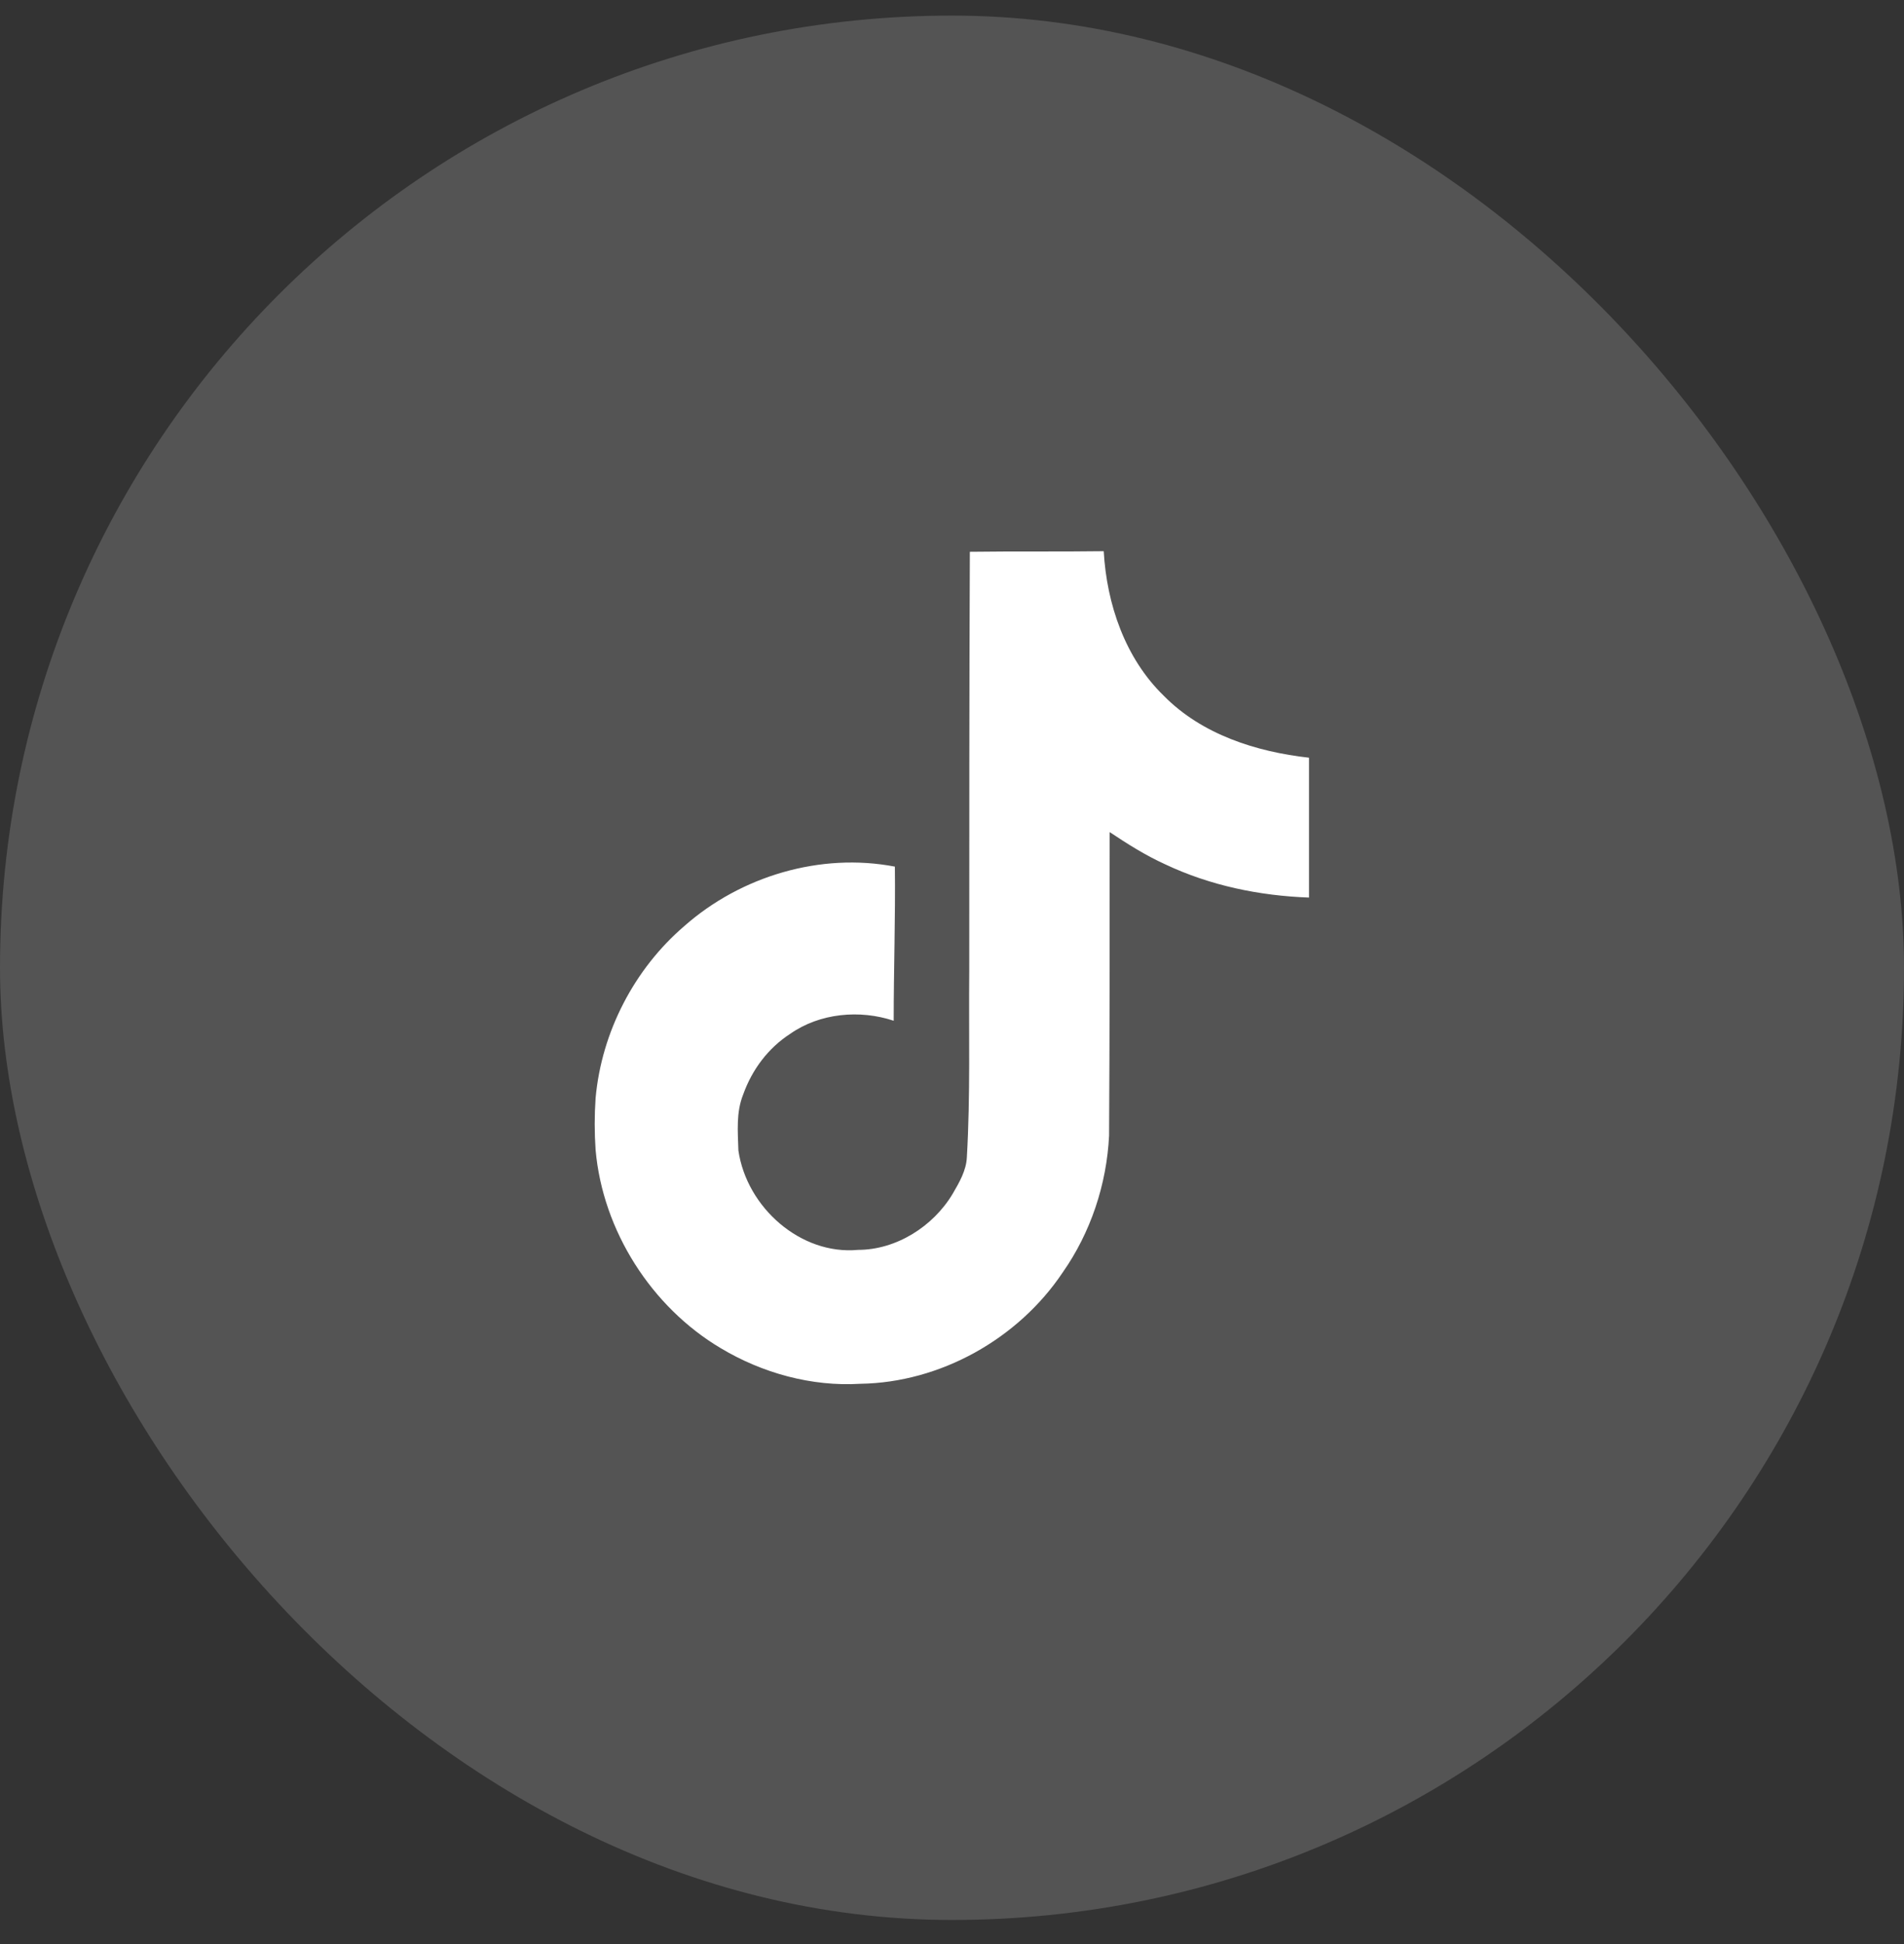
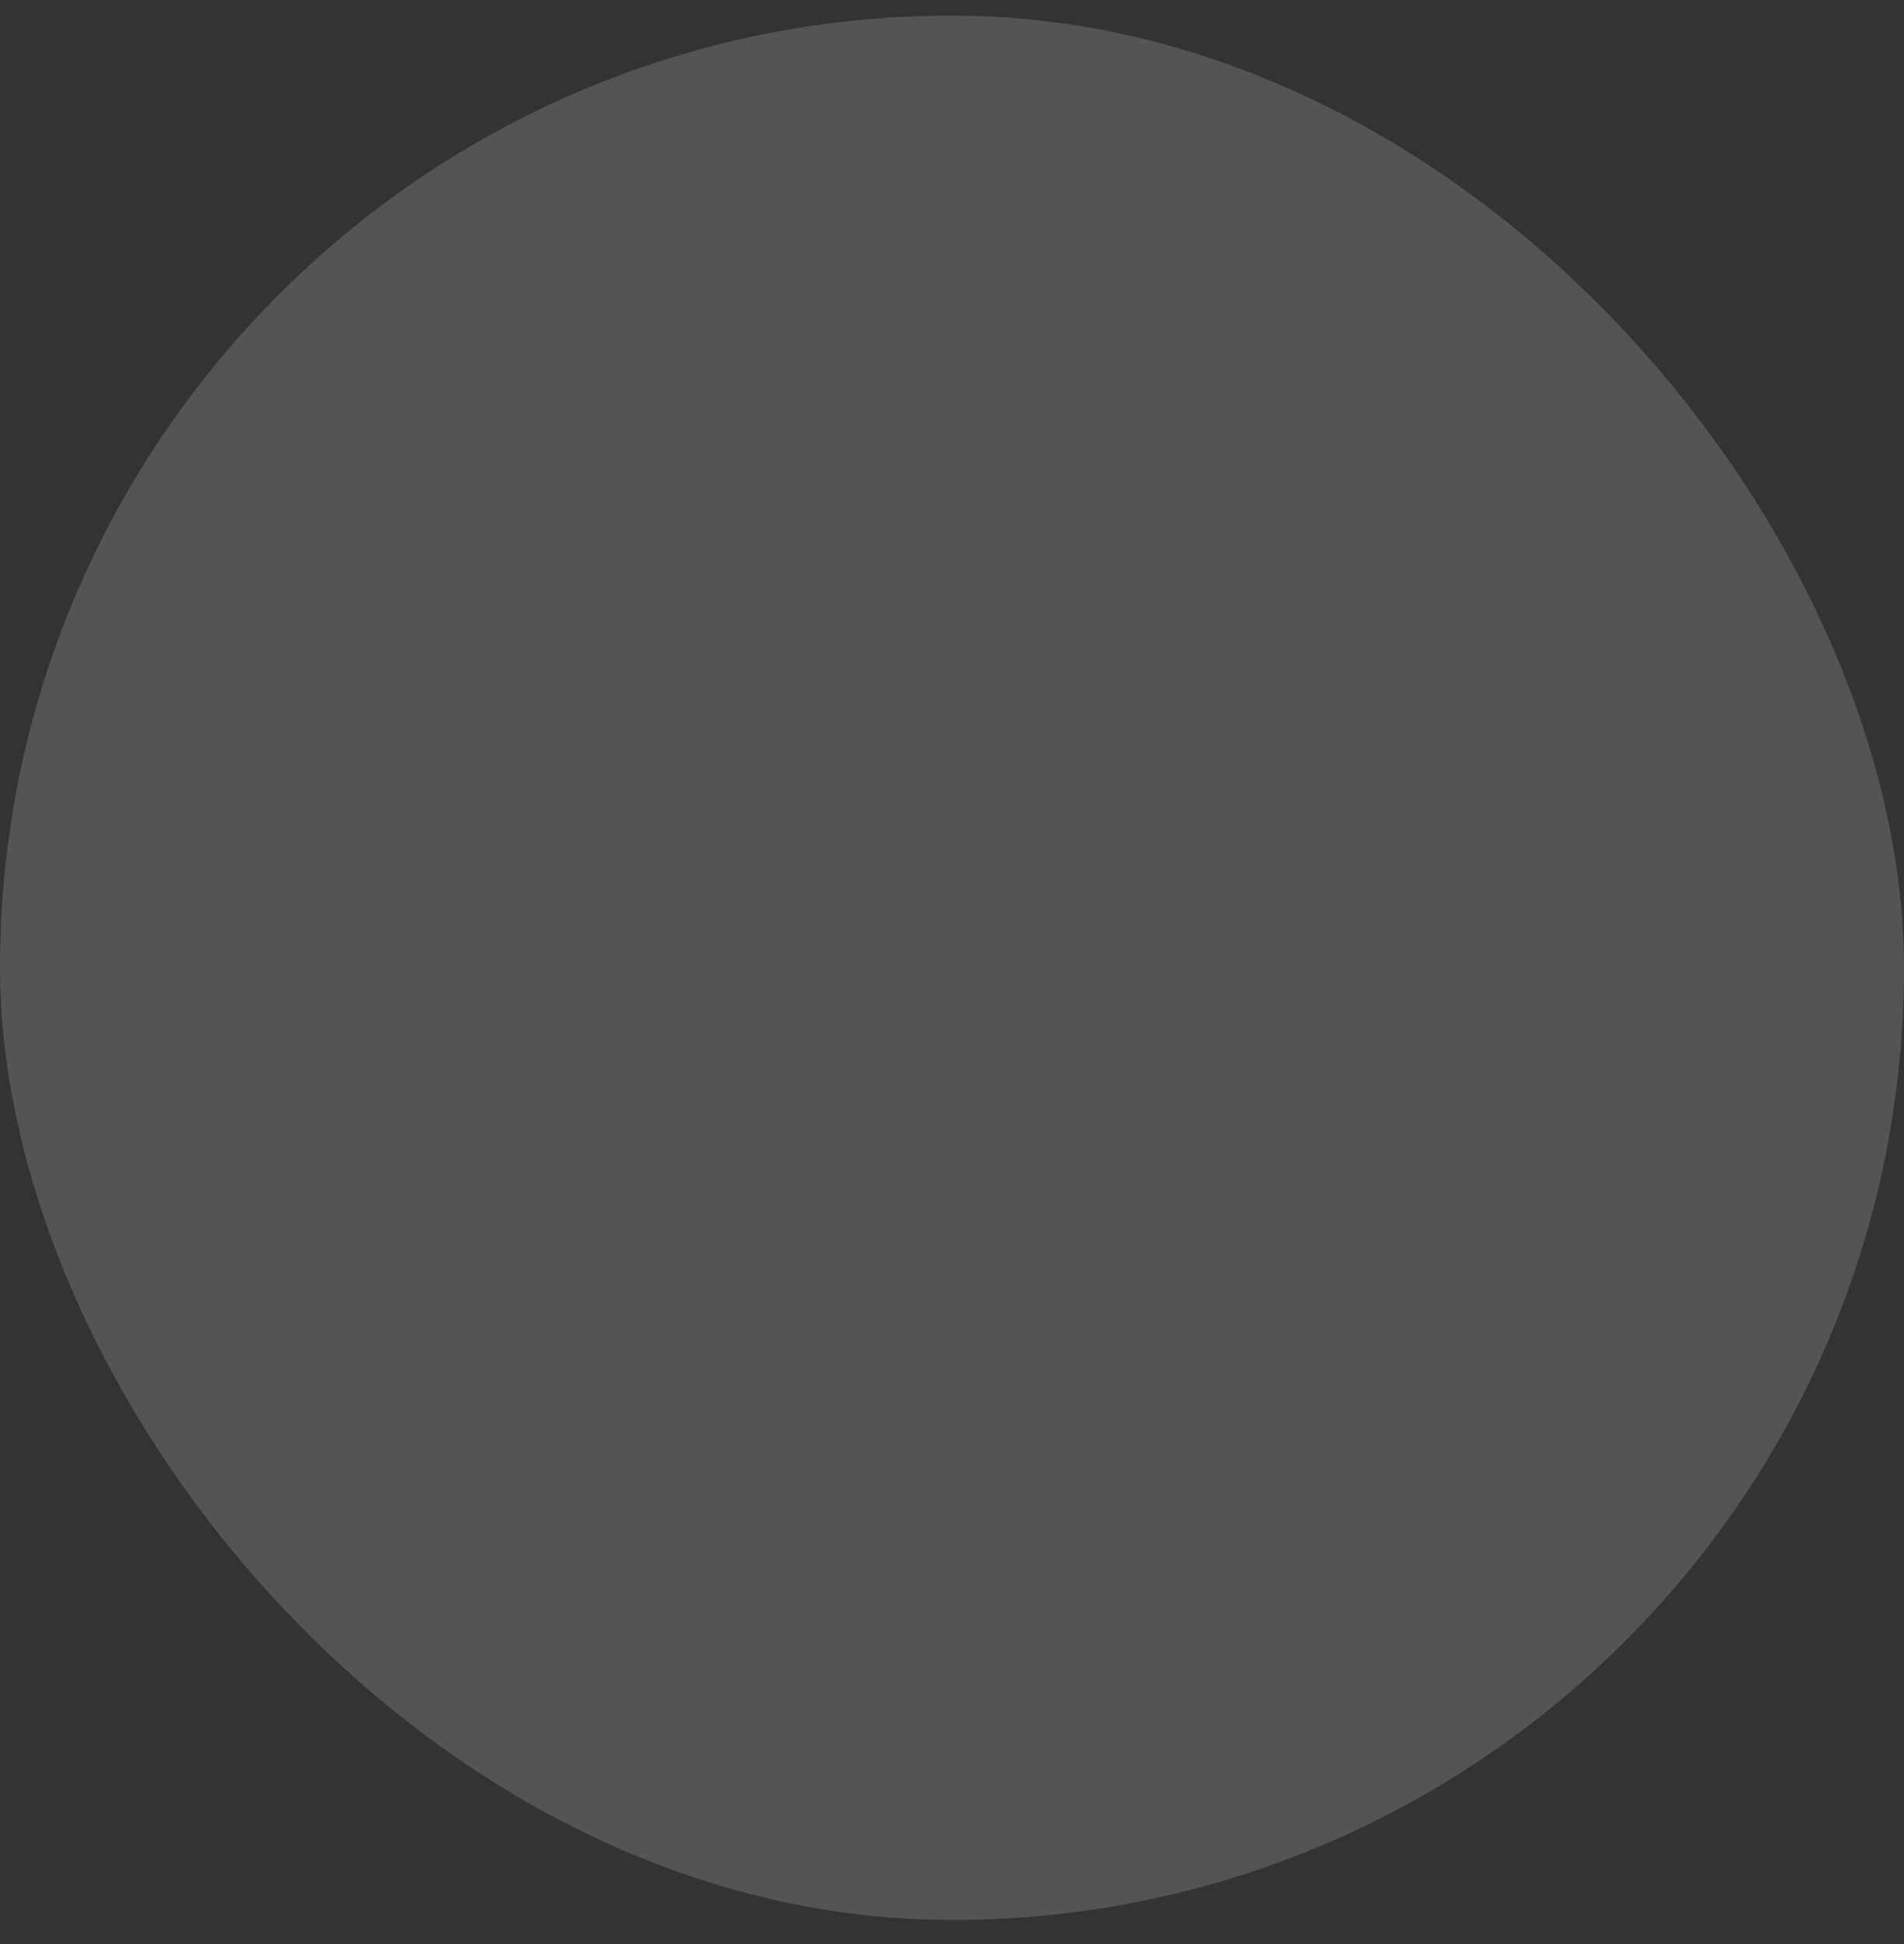
<svg xmlns="http://www.w3.org/2000/svg" width="48" height="49" viewBox="0 0 48 49" fill="none">
  <rect x="0" y="0" width="48" height="49" fill="#333333" stroke="none" />
  <rect y="0.393" width="48" height="48" rx="24" fill="#D9D9D9" fill-opacity="0.2" />
-   <path d="M24.45 13.908C25.575 13.893 26.7 13.908 27.825 13.893C27.9 15.228 28.365 16.593 29.34 17.538C30.3 18.513 31.665 18.948 33 19.098V22.623C31.755 22.578 30.51 22.323 29.37 21.783C28.875 21.558 28.425 21.273 27.975 20.973C27.975 23.523 27.975 26.088 27.96 28.623C27.9 29.853 27.495 31.068 26.79 32.073C25.665 33.753 23.7 34.848 21.69 34.878C20.46 34.953 19.215 34.608 18.165 33.978C16.425 32.943 15.195 31.023 15.015 28.983C14.985 28.548 14.985 28.113 15.015 27.678C15.165 26.013 15.99 24.423 17.25 23.343C18.675 22.083 20.685 21.483 22.56 21.843C22.575 23.133 22.53 24.438 22.53 25.728C21.675 25.443 20.67 25.533 19.92 26.058C19.365 26.418 18.96 26.958 18.735 27.588C18.555 28.038 18.6 28.518 18.615 28.998C18.825 30.438 20.19 31.638 21.63 31.503C22.59 31.503 23.52 30.918 24.015 30.093C24.18 29.808 24.36 29.508 24.375 29.163C24.465 27.603 24.42 26.043 24.435 24.468C24.435 20.943 24.435 17.418 24.45 13.908Z" fill="white" />
</svg>